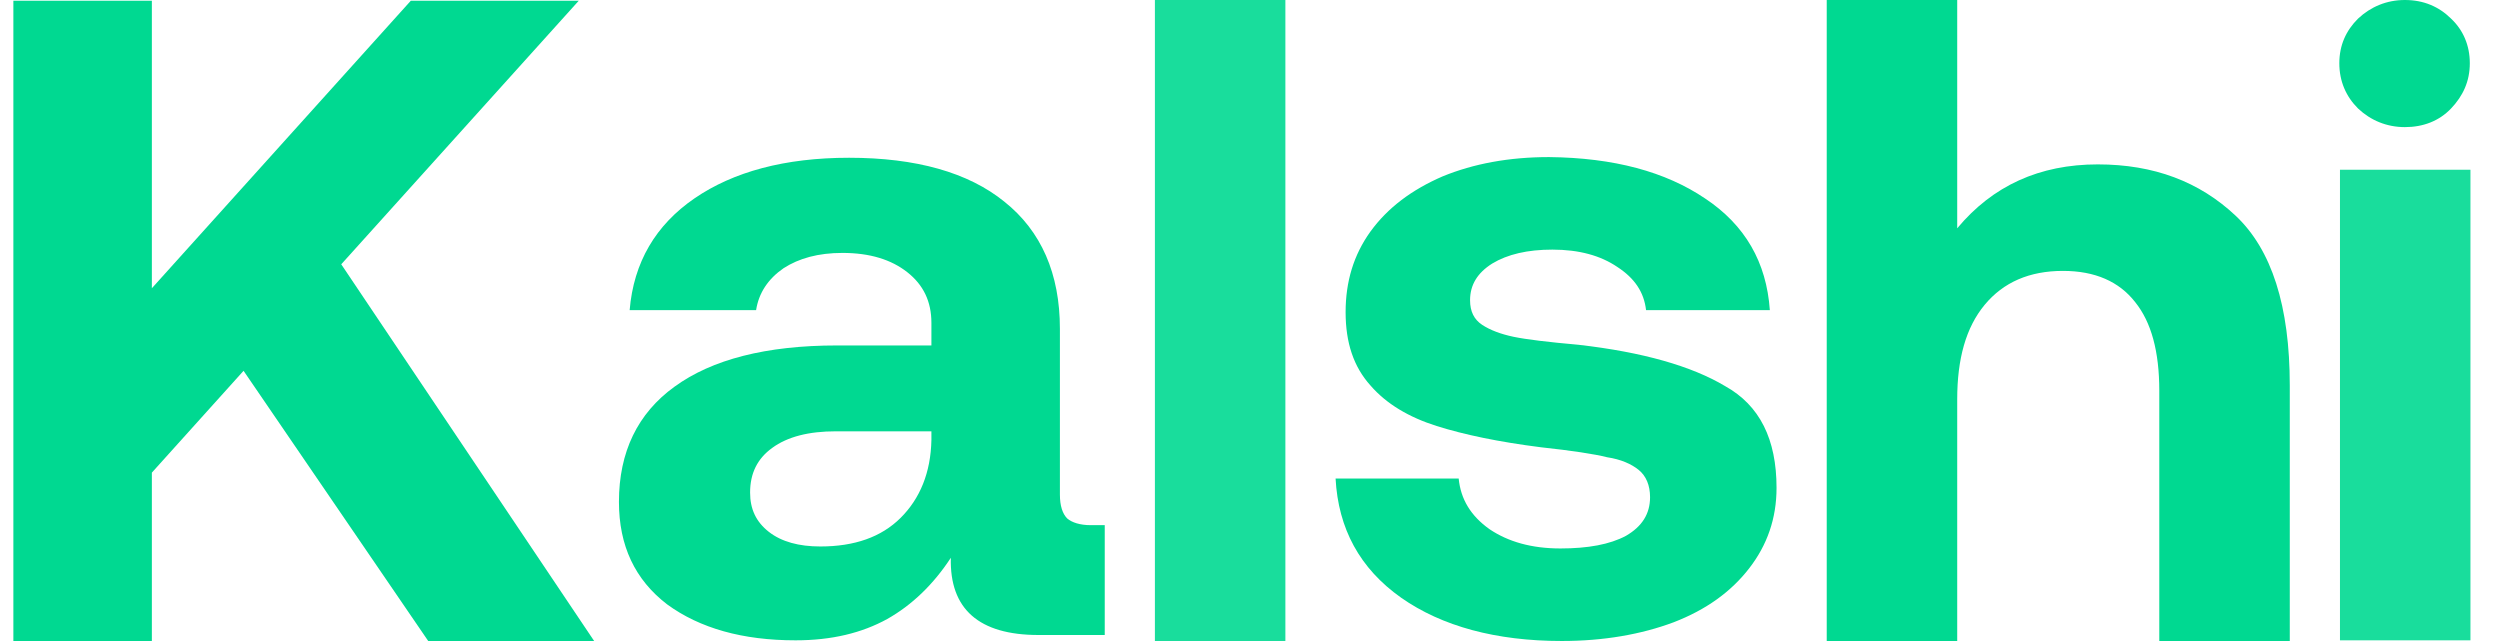
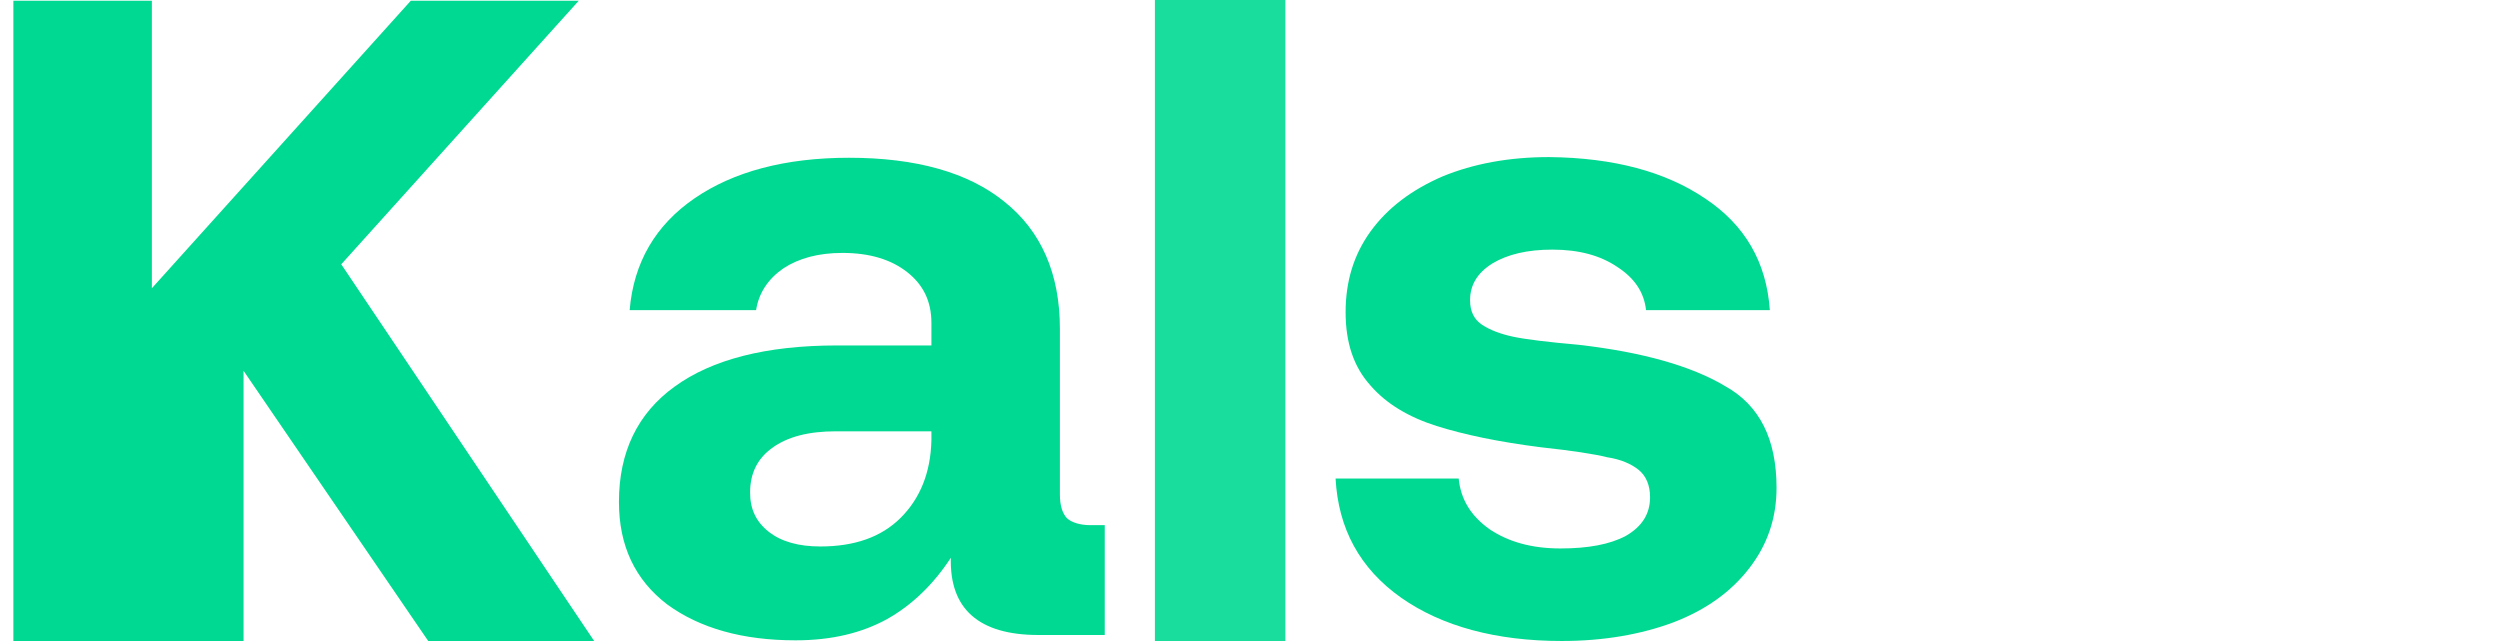
<svg xmlns="http://www.w3.org/2000/svg" width="78" height="20px" viewBox="0 0 78 20" fill="none" data-sentry-element="svg" data-sentry-component="KalshiLogo" data-sentry-source-file="KalshiLogo.tsx" style="padding: 12px; margin: -12px;">
  <path d="M40.104 0H36.033V19.999H40.104V0Z" fill="#00D991" fill-opacity="0.9" data-sentry-element="path" data-sentry-source-file="KalshiLogo.tsx" />
-   <path d="M0.417 0.022H4.738V8.993L12.818 0.022H18.058L10.647 8.246L18.538 20H13.361L7.599 11.569L4.738 14.746V20H0.417V0.022Z" fill="#00D991" data-sentry-element="path" data-sentry-source-file="KalshiLogo.tsx" />
+   <path d="M0.417 0.022H4.738V8.993L12.818 0.022H18.058L10.647 8.246L18.538 20H13.361L7.599 11.569V20H0.417V0.022Z" fill="#00D991" data-sentry-element="path" data-sentry-source-file="KalshiLogo.tsx" />
  <path fill-rule="evenodd" clip-rule="evenodd" d="M34.468 19.812H32.401C30.543 19.812 29.624 19.002 29.666 17.403C29.123 18.233 28.455 18.877 27.682 19.313C26.889 19.749 25.95 19.978 24.822 19.978C23.173 19.978 21.837 19.604 20.814 18.856C19.812 18.088 19.311 17.029 19.311 15.658C19.311 14.101 19.895 12.896 21.043 12.066C22.213 11.214 23.904 10.778 26.117 10.778H29.06V10.072C29.06 9.407 28.81 8.888 28.309 8.494C27.808 8.099 27.14 7.891 26.284 7.891C25.532 7.891 24.927 8.058 24.446 8.369C23.966 8.701 23.674 9.137 23.59 9.677H19.645C19.77 8.182 20.459 7.019 21.67 6.188C22.881 5.358 24.488 4.922 26.492 4.922C28.58 4.922 30.209 5.379 31.336 6.292C32.484 7.206 33.069 8.535 33.069 10.259V15.43C33.069 15.783 33.152 16.032 33.298 16.177C33.444 16.302 33.695 16.385 34.029 16.385H34.468V19.812ZM26.075 13.457C25.24 13.457 24.572 13.623 24.091 13.976C23.632 14.308 23.403 14.765 23.403 15.367C23.403 15.887 23.59 16.281 23.987 16.593C24.384 16.904 24.927 17.05 25.595 17.05C26.659 17.05 27.494 16.759 28.1 16.157C28.705 15.554 29.039 14.745 29.06 13.727V13.457H26.075Z" fill="#00D991" data-sentry-element="path" data-sentry-source-file="KalshiLogo.tsx" />
  <path d="M45.511 14.931C45.574 15.575 45.887 16.094 46.472 16.51C47.056 16.904 47.787 17.112 48.685 17.112C49.541 17.112 50.23 16.987 50.731 16.717C51.232 16.427 51.482 16.032 51.482 15.513C51.482 15.139 51.357 14.848 51.127 14.661C50.898 14.475 50.564 14.329 50.146 14.267C49.729 14.163 49.04 14.059 48.079 13.955C46.764 13.789 45.678 13.561 44.822 13.291C43.967 13.021 43.257 12.605 42.756 12.024C42.234 11.443 41.983 10.695 41.983 9.74C41.983 8.784 42.234 7.954 42.756 7.227C43.298 6.479 44.05 5.919 45.01 5.503C45.971 5.109 47.077 4.901 48.33 4.901C50.355 4.922 51.962 5.358 53.194 6.189C54.447 7.019 55.115 8.182 55.219 9.677H51.357C51.294 9.117 51.002 8.681 50.459 8.328C49.937 7.974 49.269 7.788 48.434 7.788C47.662 7.788 47.035 7.933 46.555 8.224C46.096 8.514 45.866 8.888 45.866 9.366C45.866 9.719 45.992 9.968 46.242 10.134C46.493 10.3 46.827 10.425 47.223 10.508C47.62 10.591 48.309 10.674 49.248 10.757C51.253 10.986 52.777 11.422 53.821 12.045C54.906 12.647 55.428 13.706 55.428 15.222C55.428 16.177 55.136 17.008 54.572 17.735C54.008 18.462 53.236 19.023 52.213 19.417C51.211 19.791 50.042 19.999 48.727 19.999C46.681 19.999 44.989 19.542 43.716 18.649C42.422 17.735 41.754 16.489 41.67 14.931H45.511Z" fill="#00D991" data-sentry-element="path" data-sentry-source-file="KalshiLogo.tsx" />
-   <path d="M69.75 6.729C68.623 5.669 67.203 5.129 65.45 5.129C63.633 5.129 62.172 5.794 61.065 7.123V0H56.994V19.999H61.065V12.46C61.065 11.193 61.337 10.217 61.921 9.511C62.506 8.805 63.32 8.452 64.364 8.452C65.366 8.452 66.118 8.784 66.619 9.428C67.12 10.051 67.37 10.965 67.37 12.19V19.999H71.441V12.024C71.441 9.553 70.878 7.788 69.75 6.729Z" fill="#00D991" data-sentry-element="path" data-sentry-source-file="KalshiLogo.tsx" />
-   <path d="M73.007 5.296H77.078V19.978H73.007V5.296Z" fill="#00D991" fill-opacity="0.9" data-sentry-element="path" data-sentry-source-file="KalshiLogo.tsx" />
-   <path d="M76.473 0.581C76.097 0.208 75.617 0 75.032 0C74.469 0 73.968 0.208 73.571 0.581C73.195 0.955 72.987 1.412 72.987 1.973C72.987 2.534 73.195 3.011 73.571 3.385C73.968 3.759 74.469 3.966 75.032 3.966C75.596 3.966 76.097 3.78 76.473 3.385C76.849 2.99 77.058 2.534 77.058 1.973C77.058 1.412 76.849 0.935 76.473 0.581Z" fill="#00D991" data-sentry-element="path" data-sentry-source-file="KalshiLogo.tsx" />
</svg>